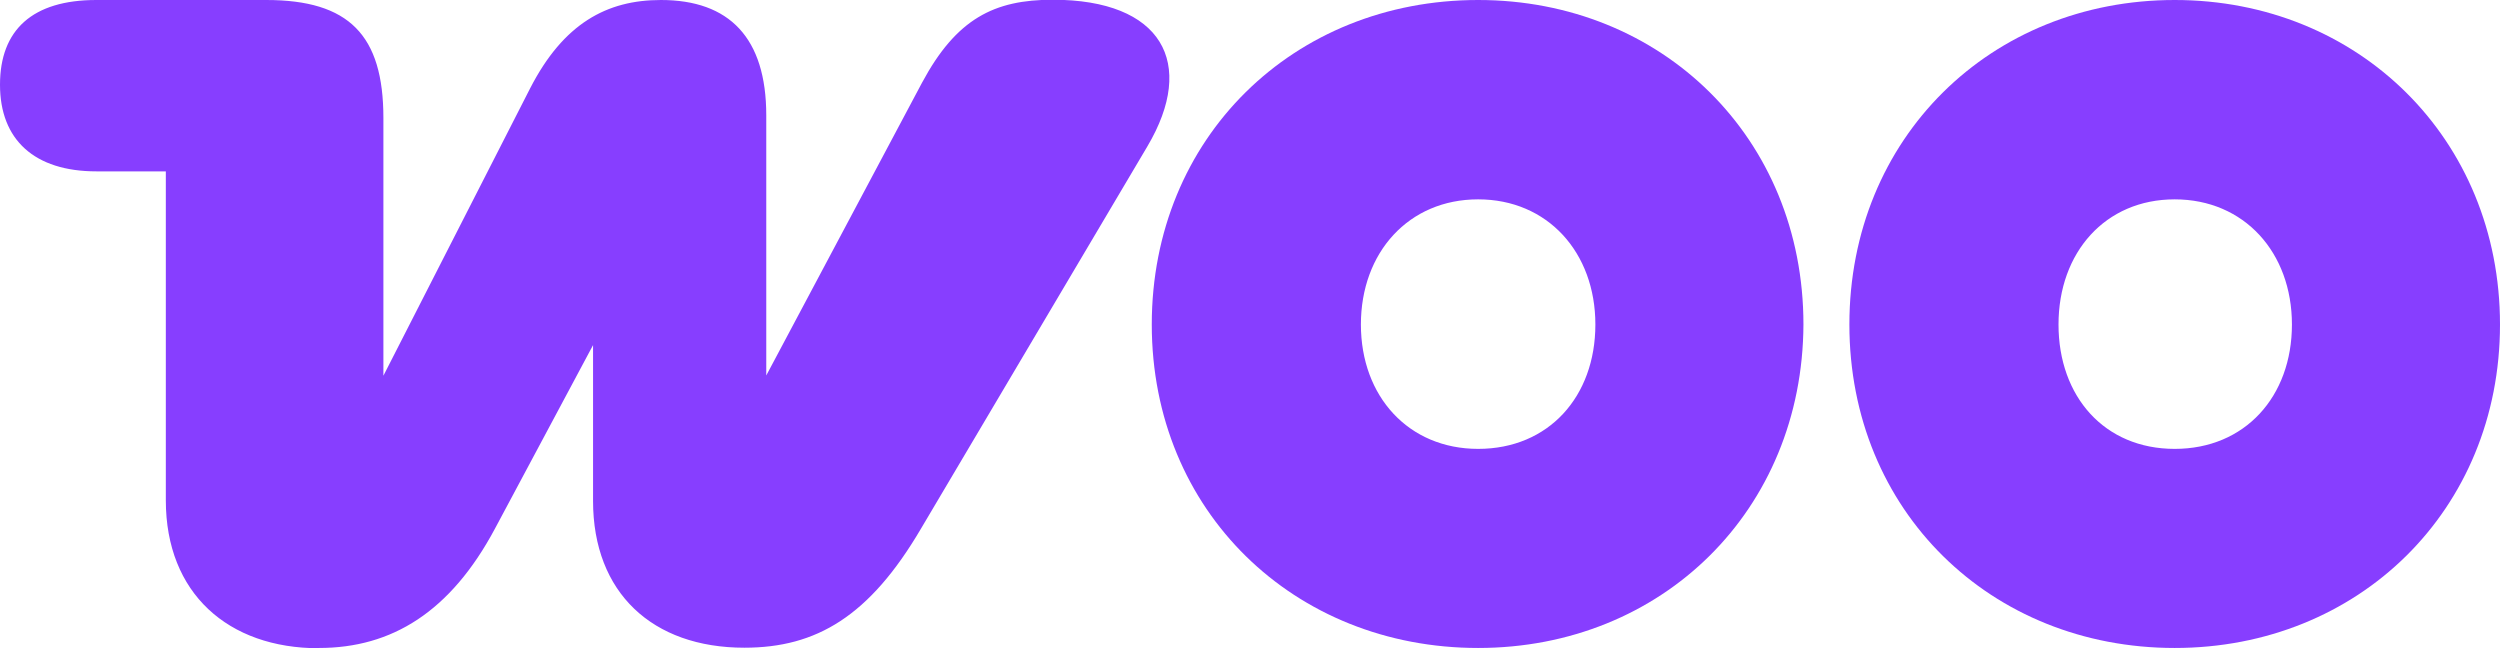
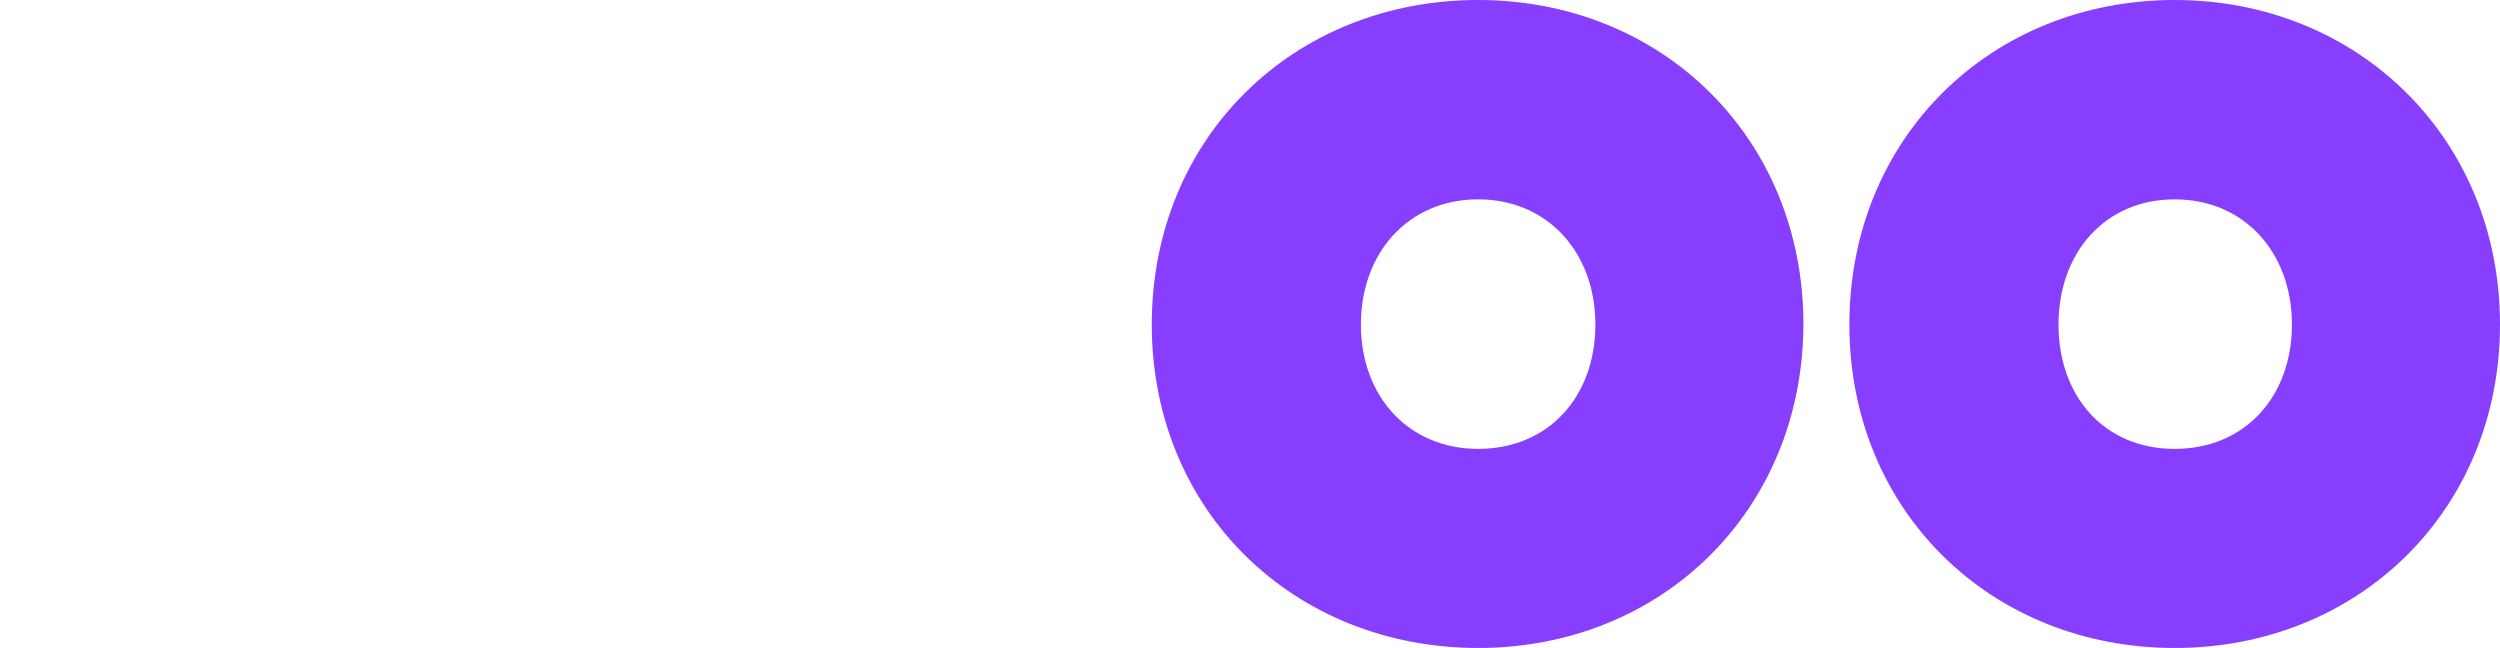
<svg xmlns="http://www.w3.org/2000/svg" id="Layer_1" viewBox="0 0 94.68 24.54">
  <defs>
    <style>.cls-1{fill-rule:evenodd;}.cls-1,.cls-2{fill:#873eff;}</style>
  </defs>
-   <path class="cls-2" d="M12.08,24.54c2.76,0,4.98-1.37,6.66-4.51l3.72-6.96v5.9c0,3.48,2.25,5.56,5.73,5.56,2.73,0,4.74-1.19,6.69-4.51l8.57-14.47c1.88-3.17.55-5.56-3.58-5.56-2.22,0-3.65.72-4.95,3.14l-5.9,11.09V4.37c0-2.94-1.4-4.37-3.99-4.37-2.05,0-3.69.89-4.95,3.34l-5.56,10.89V4.47c0-3.14-1.3-4.47-4.44-4.47H3.65C1.23,0,0,1.13,0,3.21s1.3,3.28,3.65,3.28h2.63v12.46c0,3.52,2.36,5.6,5.8,5.6Z" />
  <path class="cls-1" d="M55.98,0c-7,0-12.36,5.22-12.36,12.29s5.39,12.25,12.36,12.25,12.29-5.22,12.32-12.25c0-7.07-5.36-12.29-12.32-12.29ZM55.98,17c-2.63,0-4.44-1.98-4.44-4.71s1.81-4.74,4.44-4.74,4.44,2.01,4.44,4.74-1.77,4.71-4.44,4.71Z" />
  <path class="cls-1" d="M70.04,12.29c0-7.07,5.36-12.29,12.32-12.29s12.32,5.26,12.32,12.29-5.36,12.25-12.32,12.25-12.32-5.19-12.32-12.25ZM77.96,12.29c0,2.73,1.74,4.71,4.4,4.71s4.44-1.98,4.44-4.71-1.81-4.74-4.44-4.74-4.4,2.01-4.4,4.74Z" />
</svg>